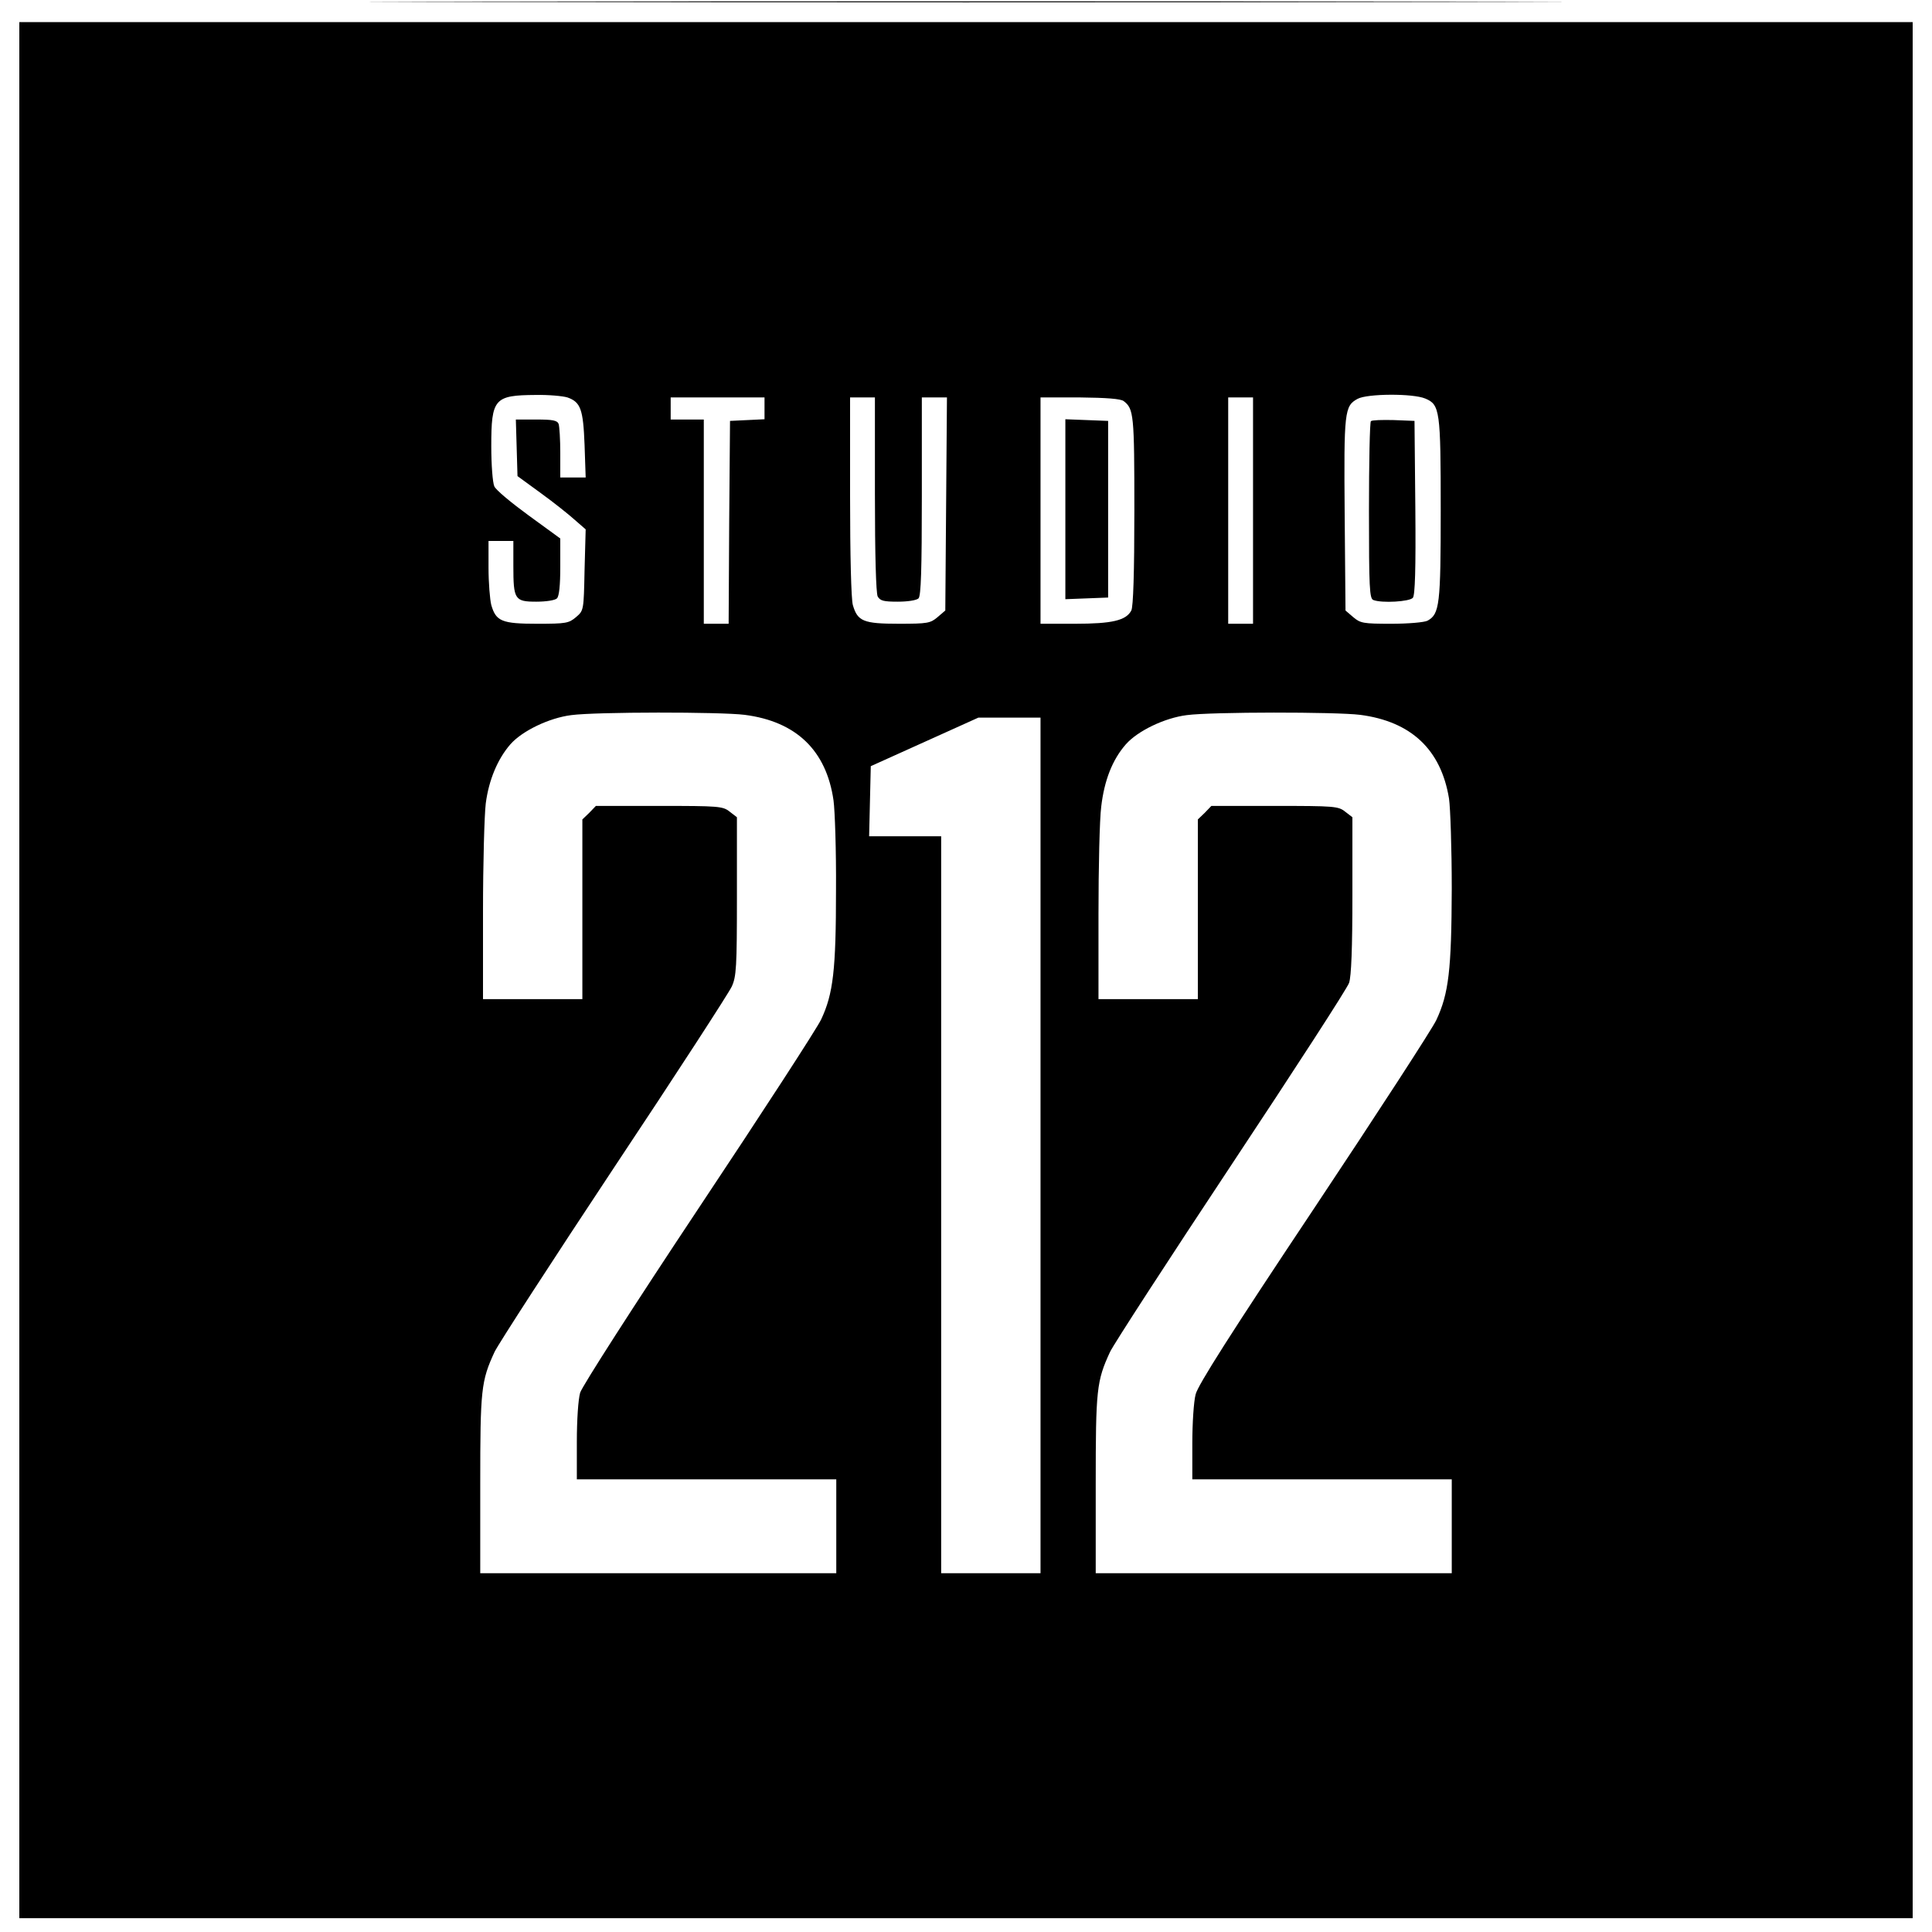
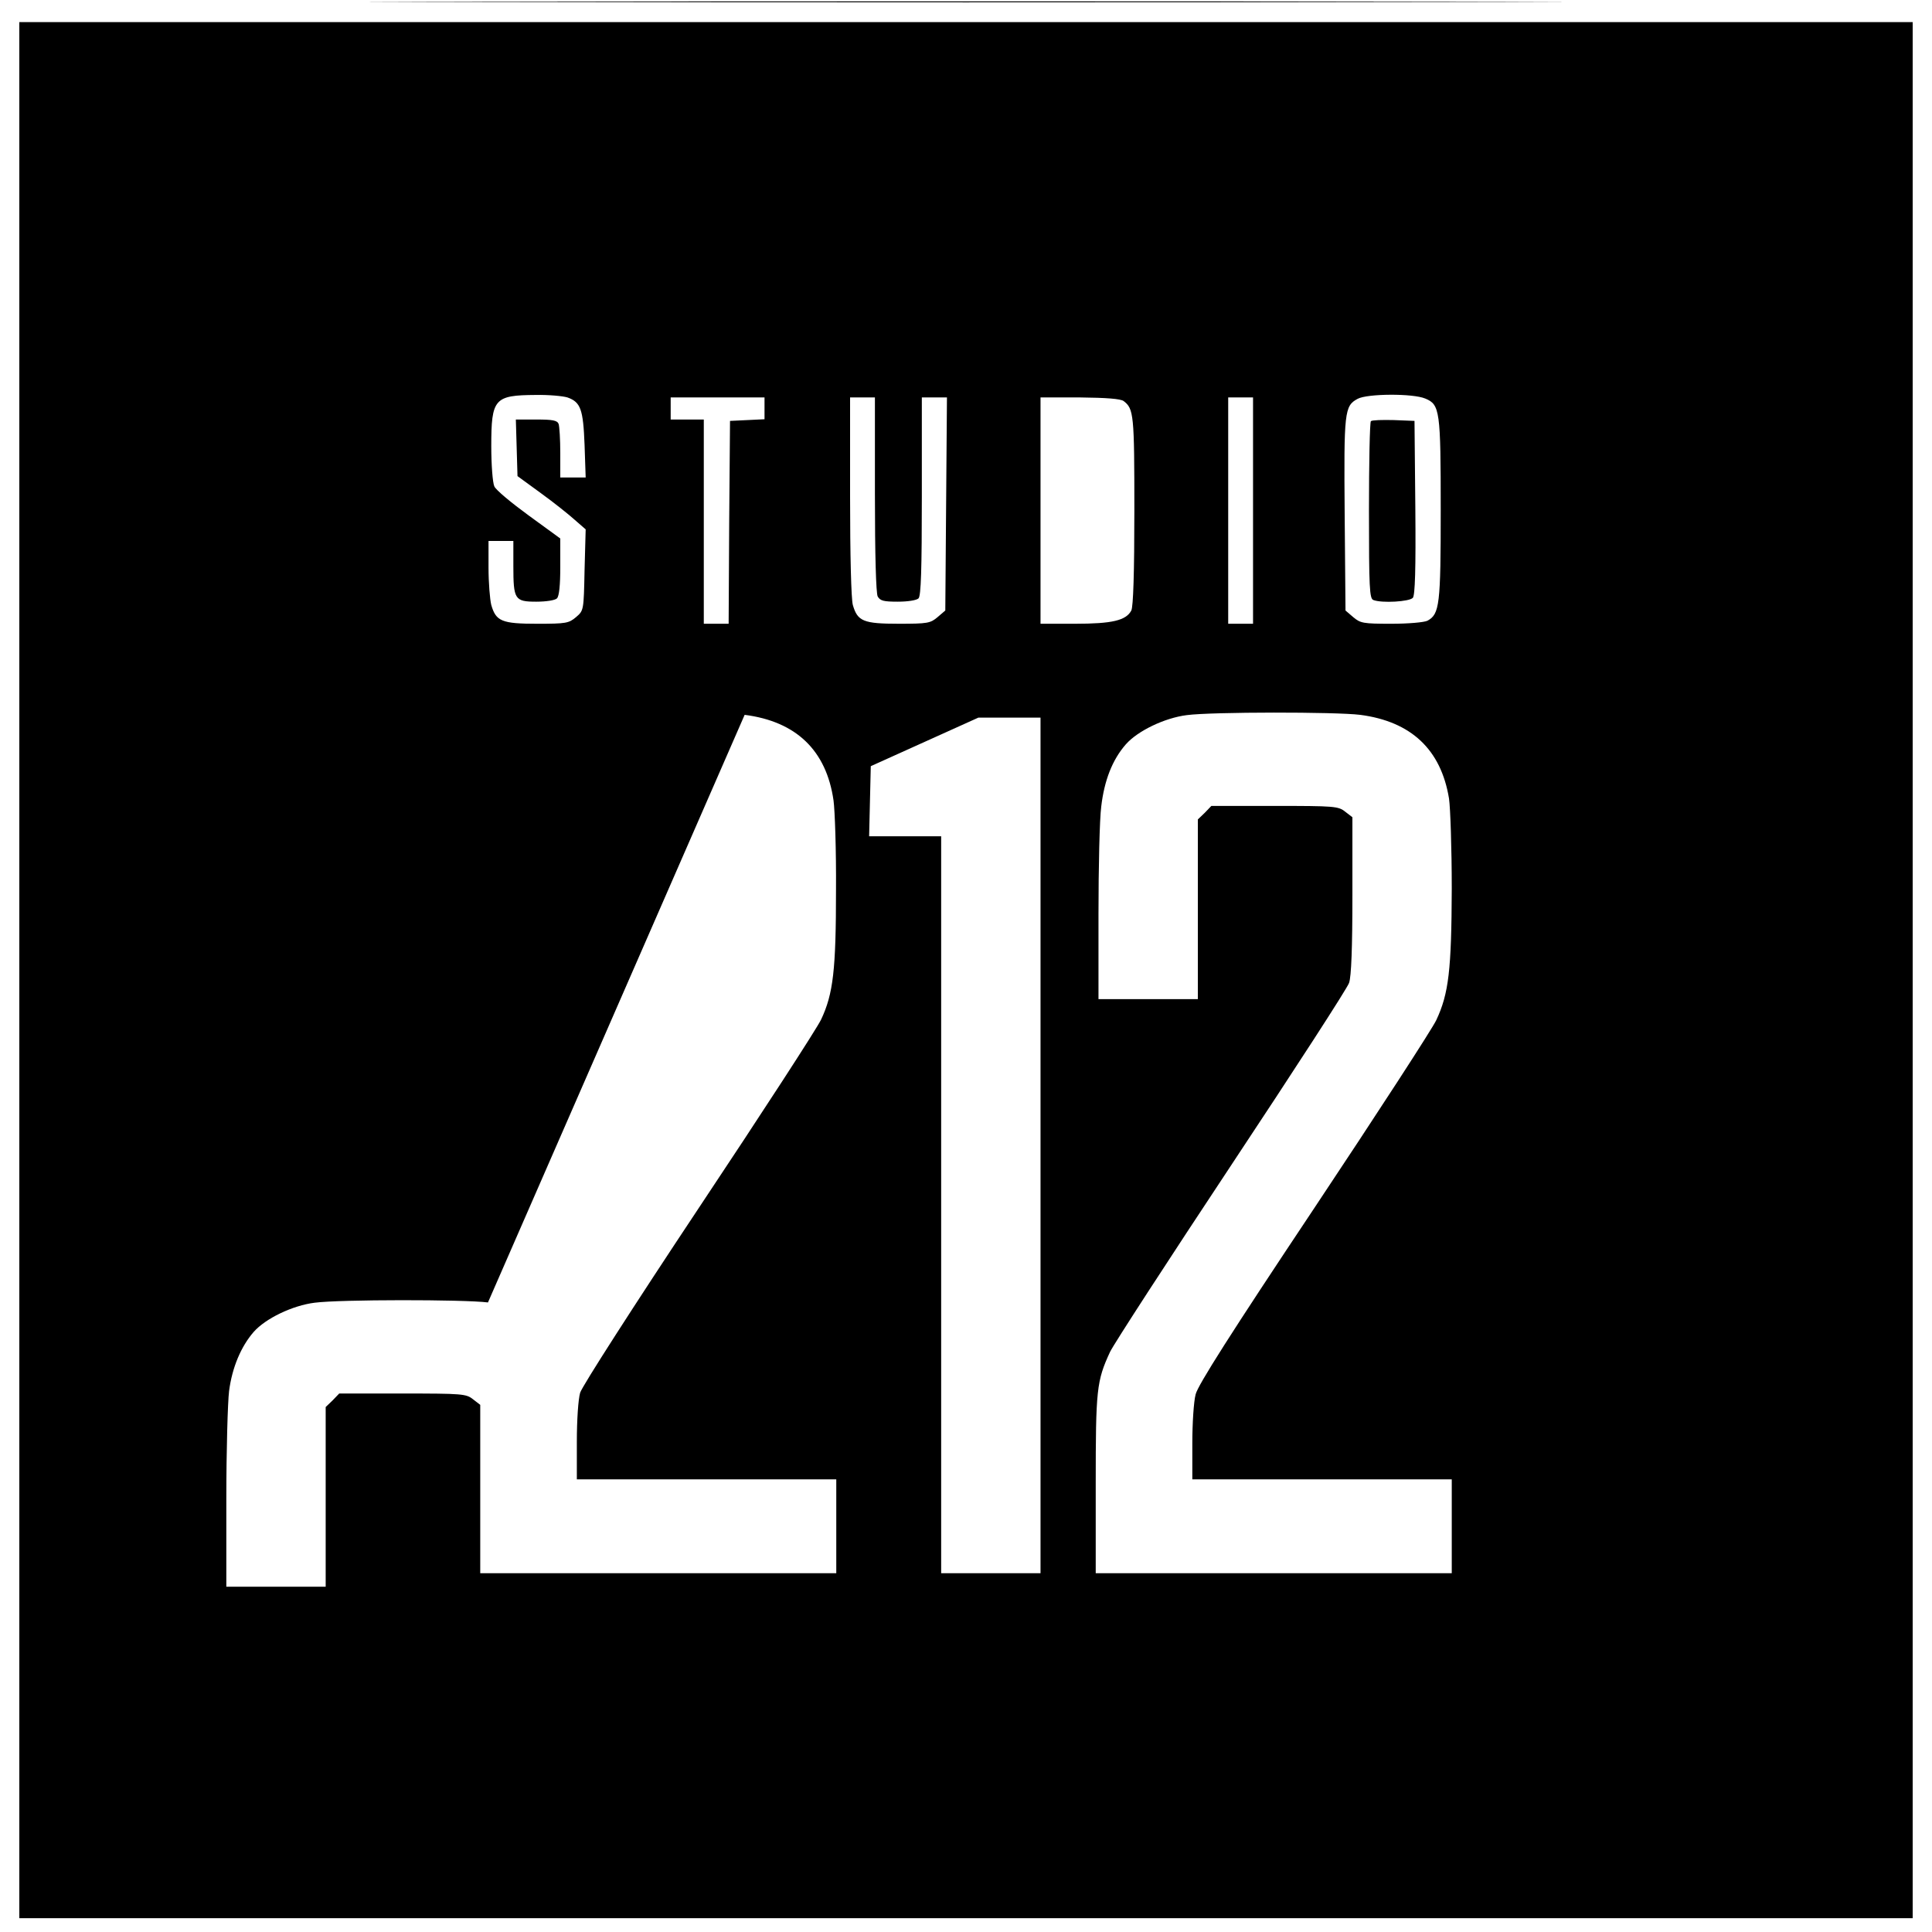
<svg xmlns="http://www.w3.org/2000/svg" version="1.0" width="700pt" height="700pt" viewBox="0 0 700 700" preserveAspectRatio="xMidYMid meet">
  <g transform="translate(0,700) scale(0.1,-0.1)" fill="#000000" stroke="none">
    <path d="M1747 6993 c964 -2 2542 -2 3505 0 964 1 176 2 -1752 2 -1928 0 -2716 -1 -1753 -2z" />
-     <path d="M70 3485 l0 -3435 3430 0 3430 0 0 3435 0 3435 -3430 0 -3430 0 0 -3435z m1986 2075 c48 -17 57 -43 62 -172 l4 -118 -46 0 -46 0 0 89 c0 49 -3 96 -6 105 -5 13 -22 16 -80 16 l-75 0 3 -102 3 -103 85 -62 c47 -34 102 -78 123 -97 l39 -34 -4 -147 c-3 -147 -3 -147 -31 -171 -26 -22 -36 -24 -140 -24 -129 0 -150 9 -167 68 -5 20 -10 81 -10 135 l0 97 45 0 45 0 0 -91 c0 -121 5 -129 83 -129 36 0 68 5 75 12 8 8 12 48 12 114 l0 103 -114 83 c-63 46 -120 93 -125 106 -6 13 -11 78 -11 145 0 173 11 185 161 186 47 1 99 -4 115 -9z m3108 -4 c53 -22 56 -43 56 -403 0 -344 -4 -378 -48 -402 -12 -6 -70 -11 -131 -11 -102 0 -112 2 -138 24 l-28 24 -3 348 c-3 374 -1 393 47 419 35 19 200 20 245 1z m-2394 -36 l0 -39 -62 -3 -63 -3 -3 -367 -2 -368 -45 0 -45 0 0 370 0 370 -60 0 -60 0 0 40 0 40 170 0 170 0 0 -40z m400 -311 c0 -222 4 -357 10 -370 9 -16 22 -19 73 -19 36 0 68 5 75 12 9 9 12 105 12 370 l0 358 45 0 46 0 -3 -386 -3 -386 -28 -24 c-26 -22 -36 -24 -140 -24 -129 0 -150 9 -167 68 -6 22 -10 179 -10 395 l0 357 45 0 45 0 0 -351z m901 338 c37 -28 39 -49 39 -397 0 -225 -4 -348 -11 -362 -19 -36 -69 -48 -204 -48 l-125 0 0 410 0 410 143 0 c96 -1 147 -5 158 -13z m469 -397 l0 -410 -45 0 -45 0 0 410 0 410 45 0 45 0 0 -410z m-1842 -740 c187 -24 296 -129 322 -310 5 -36 10 -182 9 -325 0 -289 -10 -376 -54 -469 -15 -32 -215 -340 -444 -684 -234 -352 -422 -645 -429 -668 -7 -24 -12 -99 -12 -178 l0 -136 470 0 470 0 0 -170 0 -170 -645 0 -645 0 0 323 c0 343 3 373 52 479 14 29 209 330 433 668 225 338 416 633 426 655 17 36 19 71 19 327 l0 287 -26 20 c-25 20 -39 21 -256 21 l-229 0 -24 -25 -25 -24 0 -326 0 -325 -180 0 -180 0 0 318 c0 174 5 350 10 391 11 85 43 161 89 214 43 49 141 96 221 106 91 12 540 12 628 1z m2230 0 c185 -24 293 -126 322 -303 5 -34 10 -181 10 -327 -1 -295 -11 -380 -56 -476 -15 -32 -215 -340 -444 -684 -302 -453 -420 -639 -428 -672 -7 -26 -12 -106 -12 -177 l0 -131 470 0 470 0 0 -170 0 -170 -645 0 -645 0 0 323 c0 343 3 373 52 479 14 29 212 334 440 678 228 344 420 640 426 659 8 23 12 127 12 317 l0 283 -26 20 c-25 20 -39 21 -256 21 l-229 0 -24 -25 -25 -24 0 -326 0 -325 -180 0 -180 0 0 308 c0 169 4 345 10 390 11 94 40 169 89 225 43 49 141 96 221 106 91 12 540 12 628 1z m-1158 -1560 l0 -1550 -180 0 -180 0 0 1335 0 1335 -130 0 -131 0 3 127 3 127 195 88 195 88 113 0 112 0 0 -1550z" />
+     <path d="M70 3485 l0 -3435 3430 0 3430 0 0 3435 0 3435 -3430 0 -3430 0 0 -3435z m1986 2075 c48 -17 57 -43 62 -172 l4 -118 -46 0 -46 0 0 89 c0 49 -3 96 -6 105 -5 13 -22 16 -80 16 l-75 0 3 -102 3 -103 85 -62 c47 -34 102 -78 123 -97 l39 -34 -4 -147 c-3 -147 -3 -147 -31 -171 -26 -22 -36 -24 -140 -24 -129 0 -150 9 -167 68 -5 20 -10 81 -10 135 l0 97 45 0 45 0 0 -91 c0 -121 5 -129 83 -129 36 0 68 5 75 12 8 8 12 48 12 114 l0 103 -114 83 c-63 46 -120 93 -125 106 -6 13 -11 78 -11 145 0 173 11 185 161 186 47 1 99 -4 115 -9z m3108 -4 c53 -22 56 -43 56 -403 0 -344 -4 -378 -48 -402 -12 -6 -70 -11 -131 -11 -102 0 -112 2 -138 24 l-28 24 -3 348 c-3 374 -1 393 47 419 35 19 200 20 245 1z m-2394 -36 l0 -39 -62 -3 -63 -3 -3 -367 -2 -368 -45 0 -45 0 0 370 0 370 -60 0 -60 0 0 40 0 40 170 0 170 0 0 -40z m400 -311 c0 -222 4 -357 10 -370 9 -16 22 -19 73 -19 36 0 68 5 75 12 9 9 12 105 12 370 l0 358 45 0 46 0 -3 -386 -3 -386 -28 -24 c-26 -22 -36 -24 -140 -24 -129 0 -150 9 -167 68 -6 22 -10 179 -10 395 l0 357 45 0 45 0 0 -351z m901 338 c37 -28 39 -49 39 -397 0 -225 -4 -348 -11 -362 -19 -36 -69 -48 -204 -48 l-125 0 0 410 0 410 143 0 c96 -1 147 -5 158 -13z m469 -397 l0 -410 -45 0 -45 0 0 410 0 410 45 0 45 0 0 -410z m-1842 -740 c187 -24 296 -129 322 -310 5 -36 10 -182 9 -325 0 -289 -10 -376 -54 -469 -15 -32 -215 -340 -444 -684 -234 -352 -422 -645 -429 -668 -7 -24 -12 -99 -12 -178 l0 -136 470 0 470 0 0 -170 0 -170 -645 0 -645 0 0 323 l0 287 -26 20 c-25 20 -39 21 -256 21 l-229 0 -24 -25 -25 -24 0 -326 0 -325 -180 0 -180 0 0 318 c0 174 5 350 10 391 11 85 43 161 89 214 43 49 141 96 221 106 91 12 540 12 628 1z m2230 0 c185 -24 293 -126 322 -303 5 -34 10 -181 10 -327 -1 -295 -11 -380 -56 -476 -15 -32 -215 -340 -444 -684 -302 -453 -420 -639 -428 -672 -7 -26 -12 -106 -12 -177 l0 -131 470 0 470 0 0 -170 0 -170 -645 0 -645 0 0 323 c0 343 3 373 52 479 14 29 212 334 440 678 228 344 420 640 426 659 8 23 12 127 12 317 l0 283 -26 20 c-25 20 -39 21 -256 21 l-229 0 -24 -25 -25 -24 0 -326 0 -325 -180 0 -180 0 0 308 c0 169 4 345 10 390 11 94 40 169 89 225 43 49 141 96 221 106 91 12 540 12 628 1z m-1158 -1560 l0 -1550 -180 0 -180 0 0 1335 0 1335 -130 0 -131 0 3 127 3 127 195 88 195 88 113 0 112 0 0 -1550z" />
    <path d="M4967 5474 c-4 -4 -7 -150 -7 -325 0 -280 2 -318 16 -323 31 -12 131 -6 143 8 8 9 11 104 9 327 l-3 314 -75 3 c-42 1 -79 0 -83 -4z" />
-     <path d="M3860 5155 l0 -326 78 3 77 3 0 320 0 320 -77 3 -78 3 0 -326z" />
  </g>
</svg>